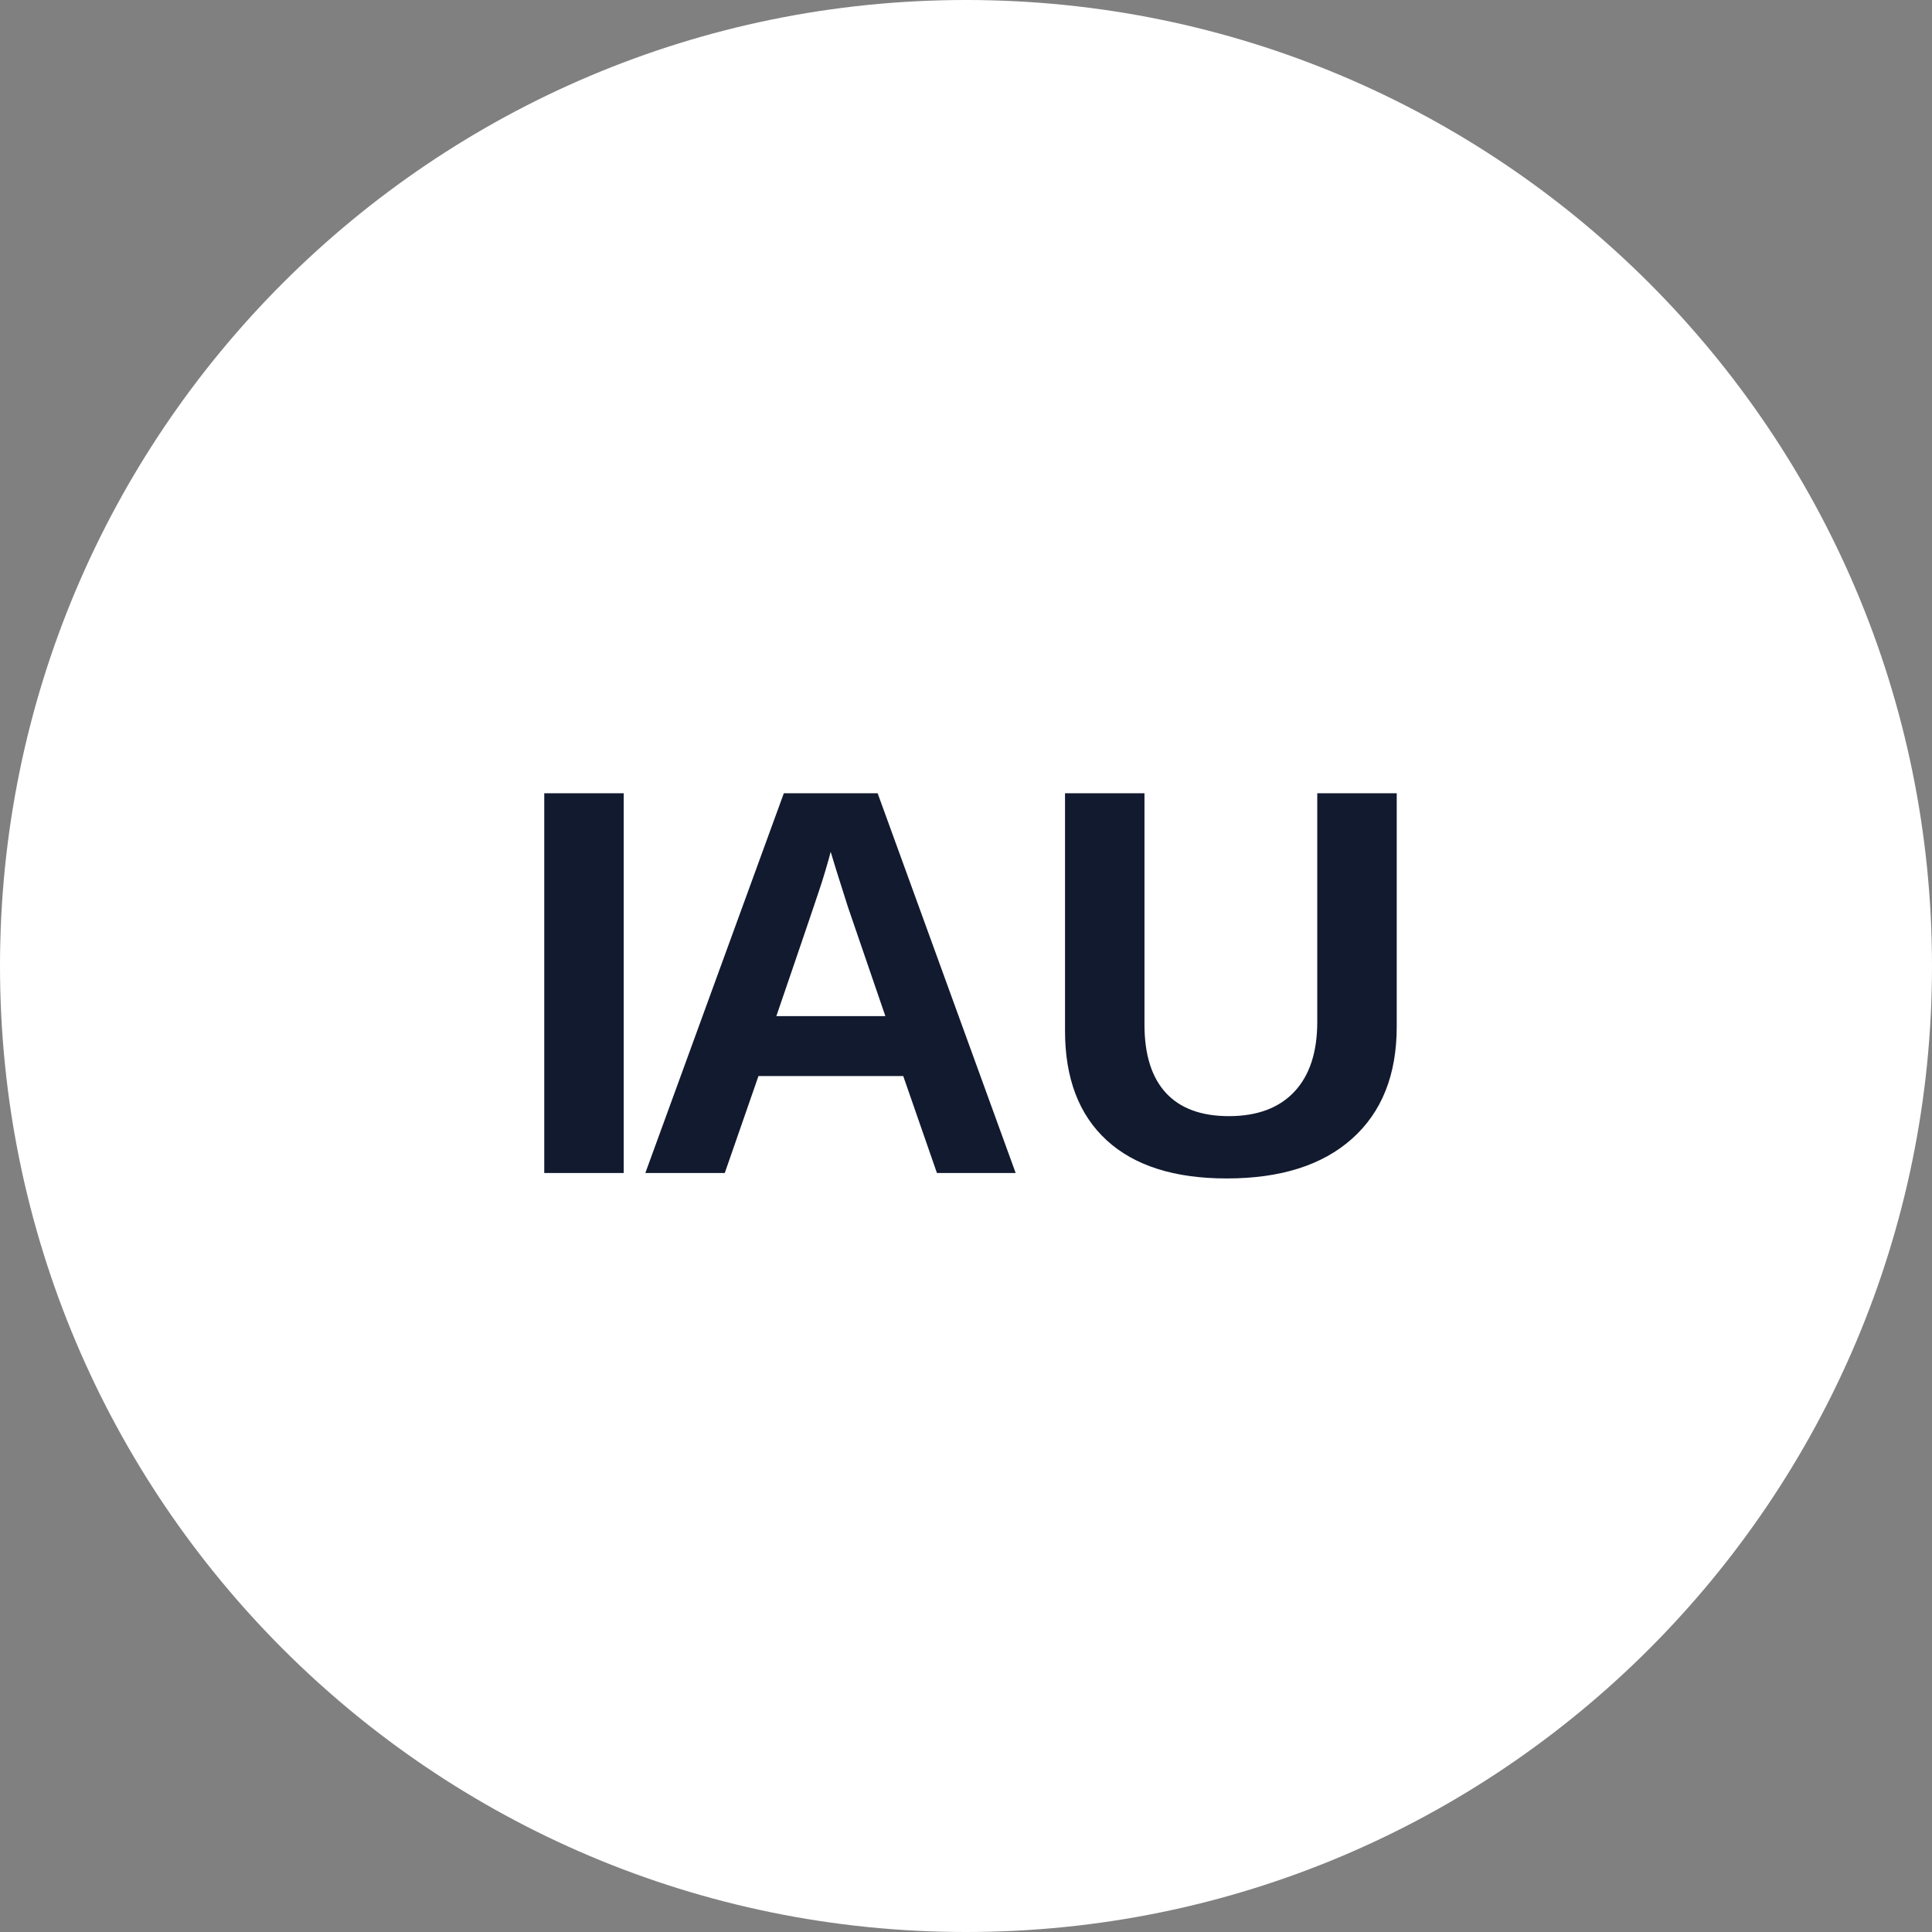
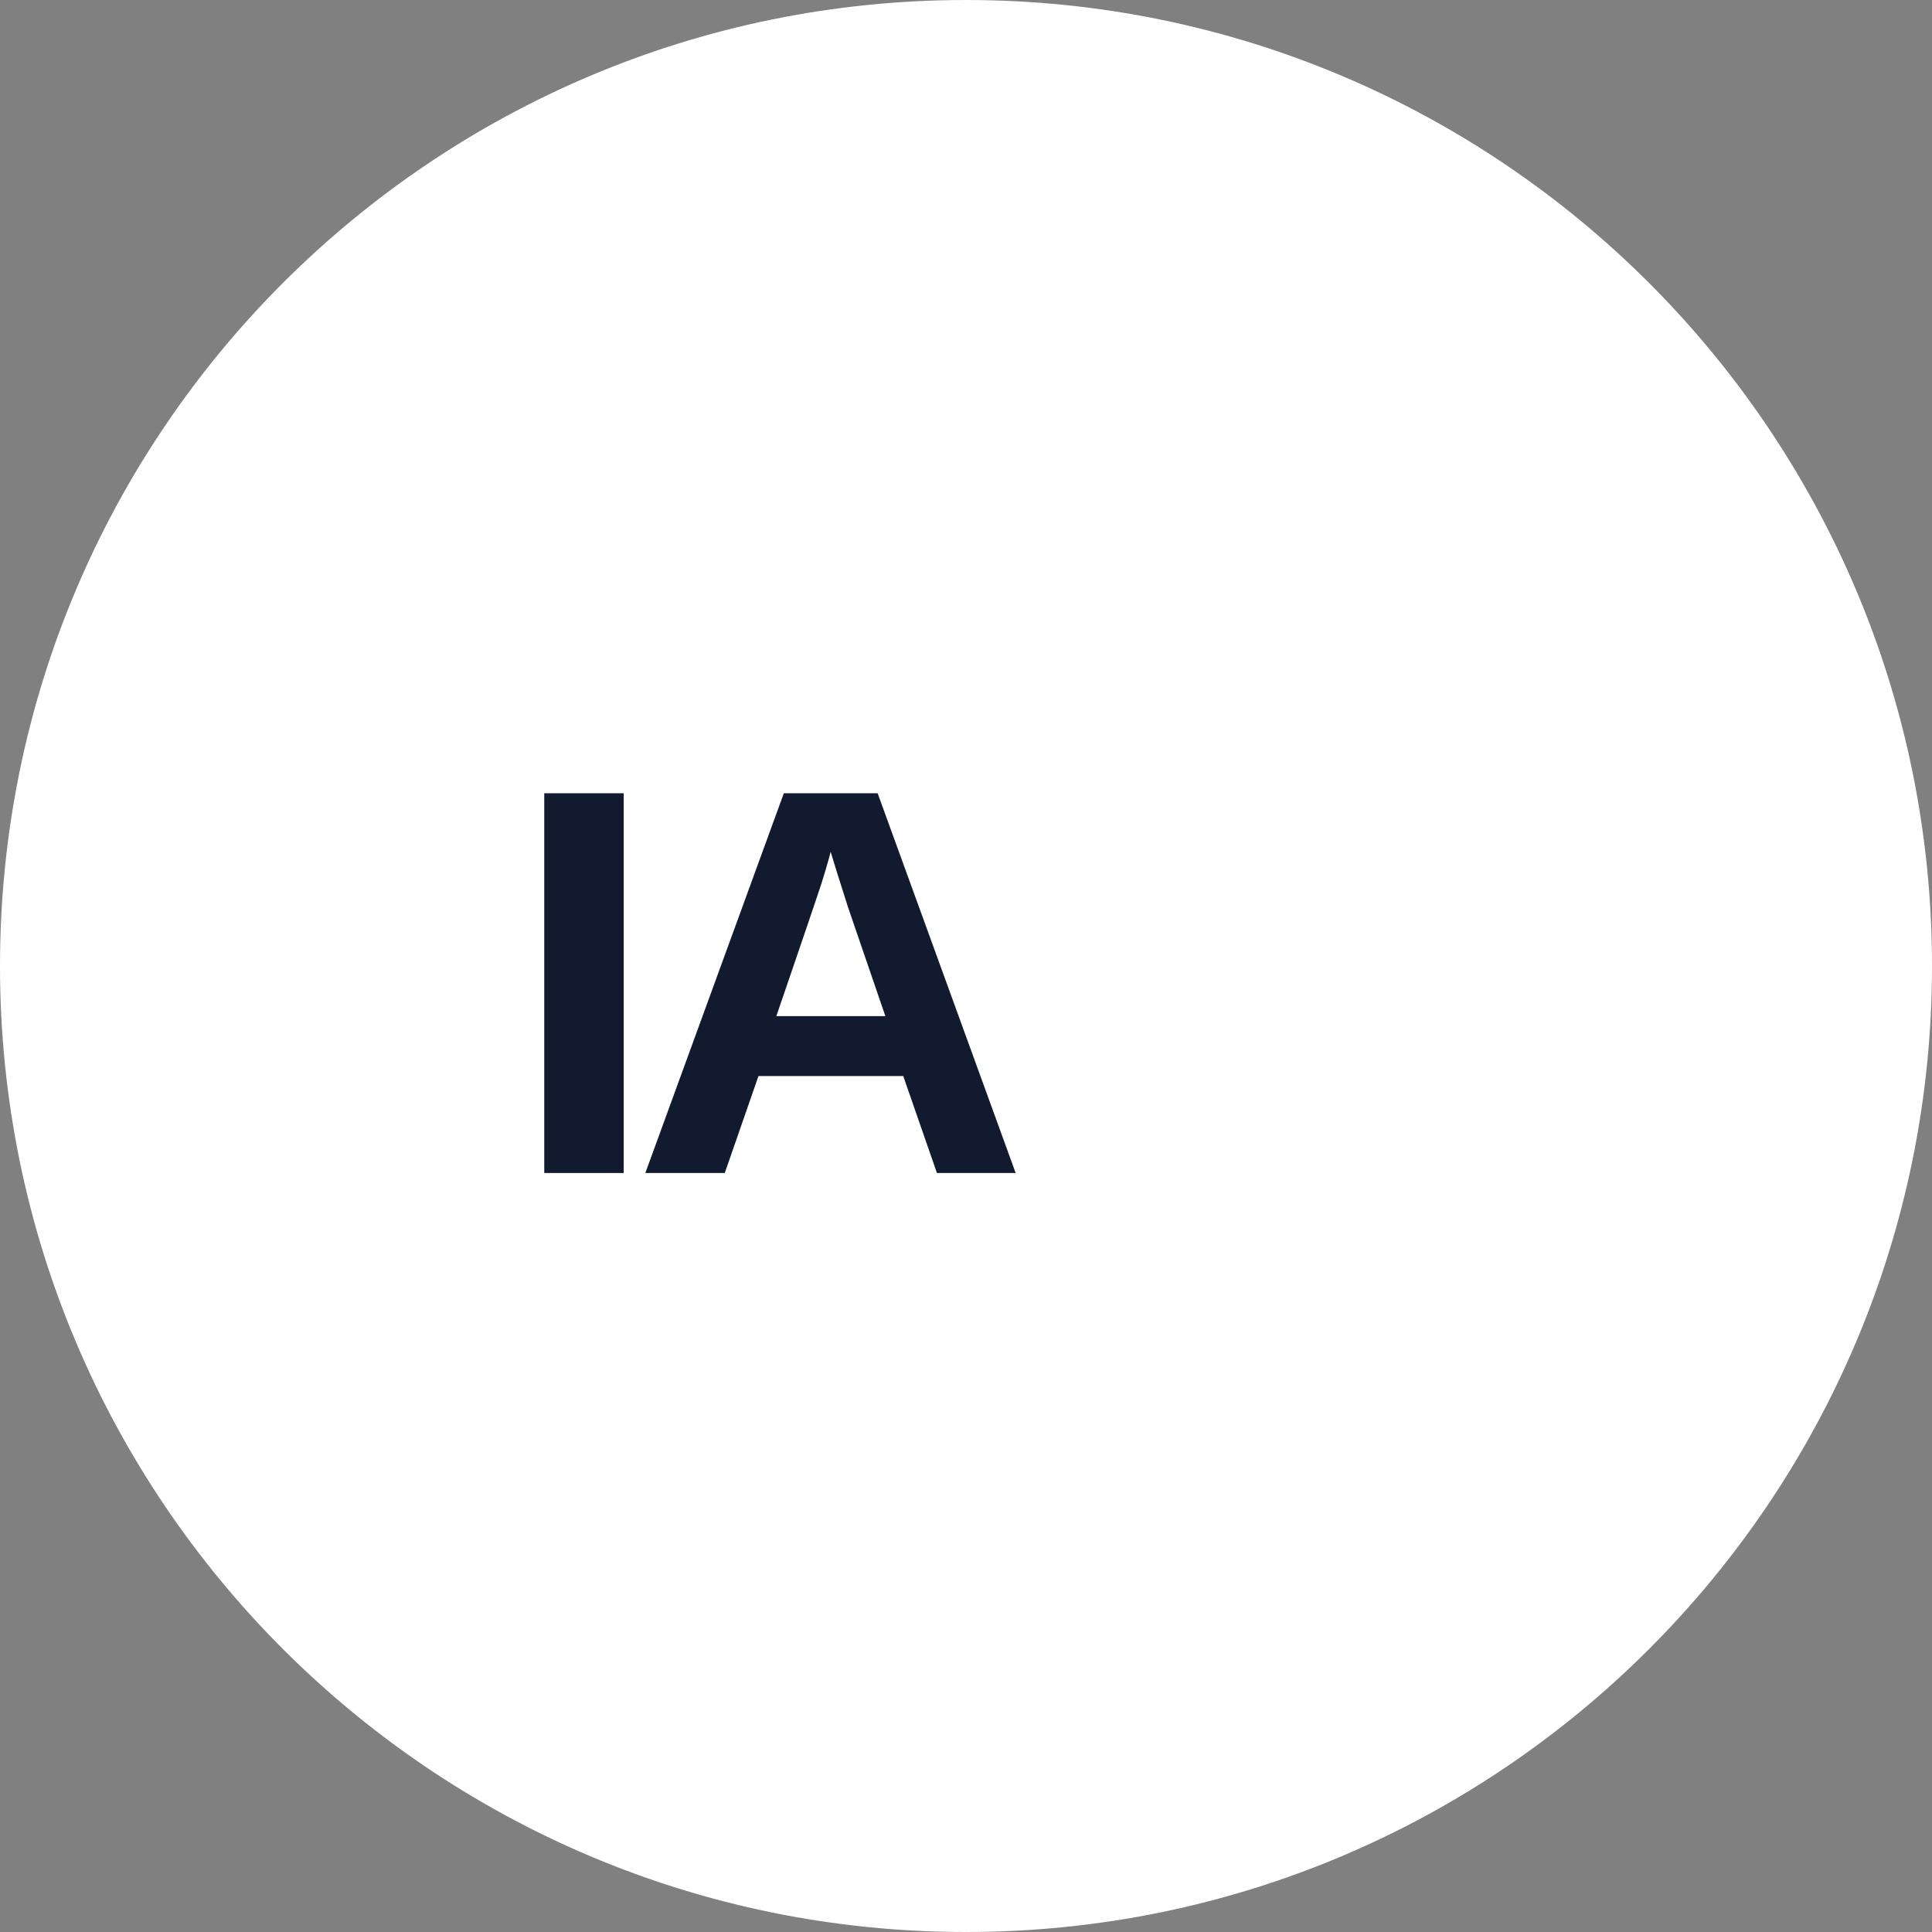
<svg xmlns="http://www.w3.org/2000/svg" xmlns:xlink="http://www.w3.org/1999/xlink" width="250" height="250">
  <rect width="100%" height="100%" fill="#808080" stroke="none" />
  <symbol id="a" overflow="visible">
    <path d="M4.781 0v-49.14h10.282V0zm0 0" />
  </symbol>
  <symbol id="b" overflow="visible">
    <path d="m39.516 0-4.36-12.547H16.422L12.062 0H1.783l17.921-49.14h12.14L49.704 0zm-13.75-41.563-.203.766a94.95 94.95 0 0 1-.844 2.86c-.324 1.062-2.32 6.945-5.985 17.64h14.11L28-34.422l-1.5-4.734zm0 0" />
  </symbol>
  <symbol id="c" overflow="visible">
-     <path d="M25.219.703C18.445.703 13.266-.945 9.672-4.25c-3.586-3.3-5.375-8.02-5.375-14.156v-30.735h10.281v29.922c0 3.887.922 6.836 2.766 8.844 1.851 2.012 4.57 3.016 8.156 3.016 3.664 0 6.488-1.051 8.469-3.157 1.976-2.101 2.968-5.117 2.968-9.046v-29.579H47.22v30.203c0 6.231-1.93 11.063-5.782 14.5C37.594-1.007 32.188.704 25.22.704zm0 0" />
-   </symbol>
+     </symbol>
  <path fill="#fff" fill-rule="evenodd" d="M250 125c0 69.035-55.965 125-125 125S0 194.035 0 125 55.965 0 125 0s125 55.965 125 125zm0 0" />
  <g fill="#121a2f">
    <use xlink:href="#a" x="65.645" y="151.787" />
    <use xlink:href="#b" x="81.723" y="151.787" />
    <use xlink:href="#c" x="133.516" y="151.787" />
  </g>
</svg>